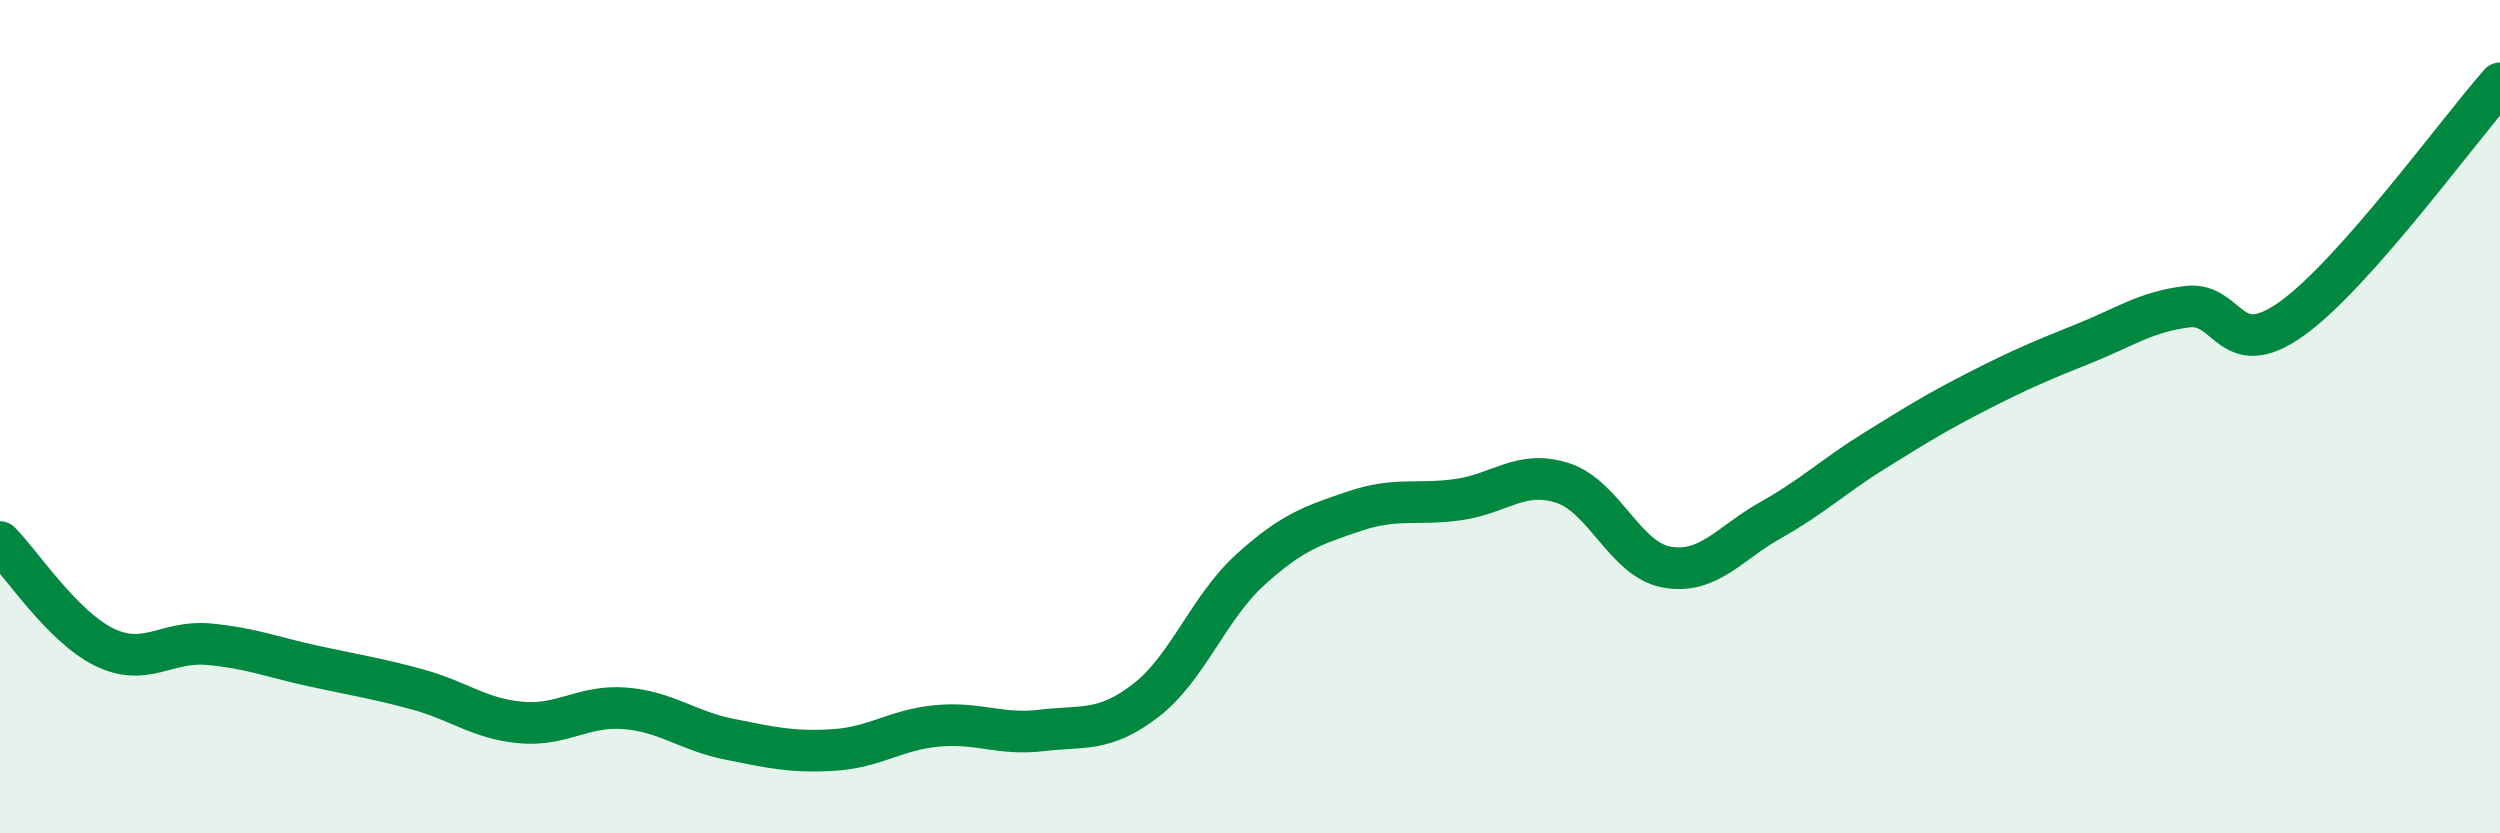
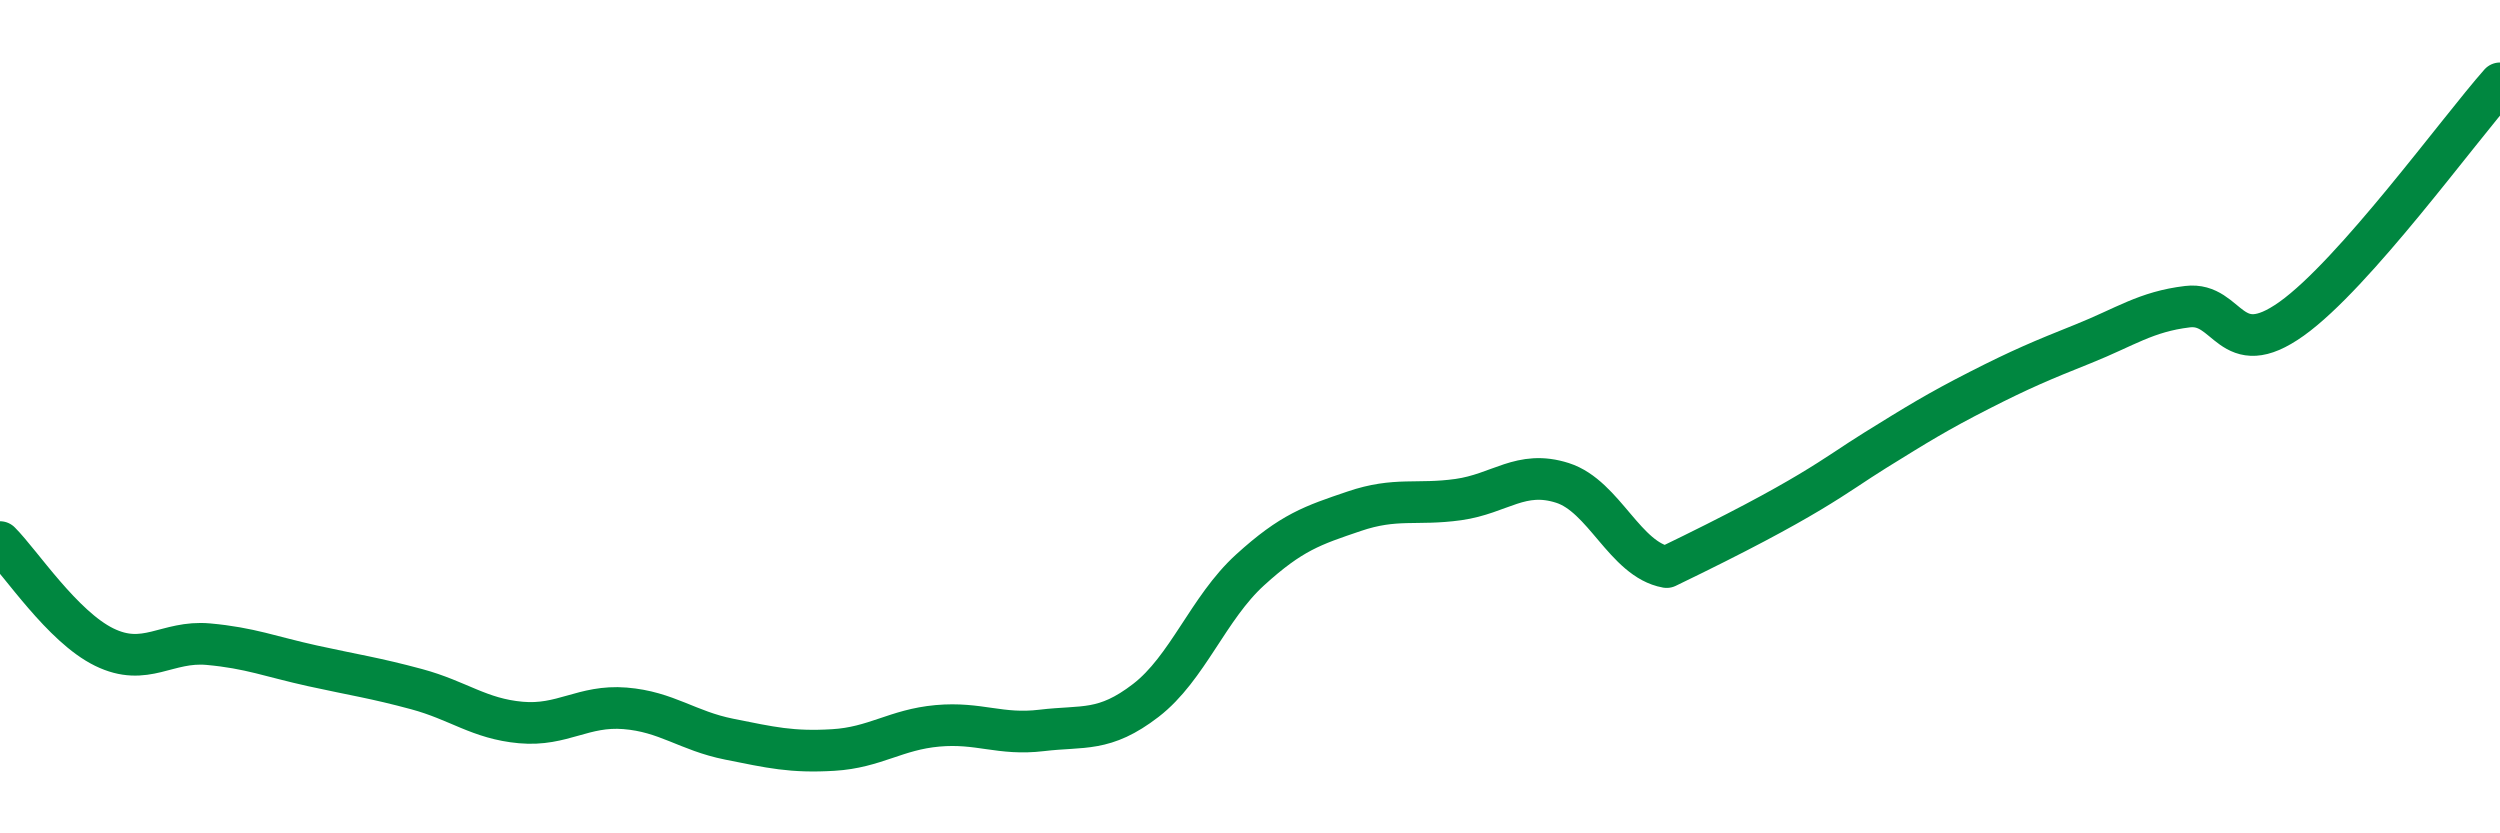
<svg xmlns="http://www.w3.org/2000/svg" width="60" height="20" viewBox="0 0 60 20">
-   <path d="M 0,13.01 C 0.5,13.51 1.5,15.04 2.5,15.53 C 3.5,16.02 4,15.37 5,15.46 C 6,15.55 6.5,15.76 7.5,15.98 C 8.5,16.2 9,16.27 10,16.54 C 11,16.81 11.5,17.25 12.5,17.34 C 13.5,17.43 14,16.92 15,17 C 16,17.08 16.5,17.54 17.5,17.74 C 18.5,17.94 19,18.06 20,18 C 21,17.94 21.5,17.51 22.5,17.42 C 23.5,17.33 24,17.65 25,17.53 C 26,17.41 26.5,17.58 27.5,16.81 C 28.5,16.04 29,14.59 30,13.68 C 31,12.77 31.5,12.61 32.5,12.27 C 33.5,11.93 34,12.13 35,11.99 C 36,11.85 36.5,11.27 37.5,11.59 C 38.5,11.91 39,13.43 40,13.61 C 41,13.79 41.5,13.04 42.5,12.48 C 43.5,11.92 44,11.43 45,10.81 C 46,10.19 46.5,9.88 47.5,9.37 C 48.5,8.86 49,8.65 50,8.25 C 51,7.85 51.5,7.48 52.5,7.36 C 53.5,7.24 53.5,8.72 55,7.65 C 56.5,6.58 59,3.13 60,2L60 20L0 20Z" fill="#008740" opacity="0.1" stroke-linecap="round" stroke-linejoin="round" />
-   <path d="M 0,13.01 C 0.5,13.51 1.5,15.04 2.5,15.53 C 3.5,16.02 4,15.37 5,15.46 C 6,15.55 6.5,15.76 7.5,15.98 C 8.5,16.2 9,16.27 10,16.54 C 11,16.81 11.5,17.25 12.5,17.34 C 13.5,17.43 14,16.92 15,17 C 16,17.08 16.5,17.54 17.5,17.74 C 18.5,17.94 19,18.06 20,18 C 21,17.94 21.5,17.51 22.5,17.42 C 23.5,17.33 24,17.65 25,17.53 C 26,17.41 26.5,17.58 27.5,16.81 C 28.5,16.04 29,14.59 30,13.68 C 31,12.77 31.5,12.61 32.5,12.27 C 33.5,11.93 34,12.13 35,11.99 C 36,11.85 36.5,11.27 37.5,11.59 C 38.5,11.91 39,13.43 40,13.61 C 41,13.79 41.5,13.04 42.5,12.48 C 43.5,11.92 44,11.43 45,10.81 C 46,10.19 46.5,9.88 47.5,9.37 C 48.5,8.86 49,8.65 50,8.25 C 51,7.85 51.5,7.48 52.5,7.36 C 53.5,7.24 53.5,8.72 55,7.65 C 56.5,6.58 59,3.13 60,2" stroke="#008740" stroke-width="1" fill="none" stroke-linecap="round" stroke-linejoin="round" />
+   <path d="M 0,13.01 C 0.5,13.51 1.5,15.04 2.5,15.53 C 3.5,16.02 4,15.37 5,15.46 C 6,15.55 6.5,15.76 7.5,15.98 C 8.5,16.2 9,16.27 10,16.54 C 11,16.81 11.5,17.25 12.5,17.34 C 13.5,17.43 14,16.92 15,17 C 16,17.08 16.5,17.54 17.5,17.74 C 18.5,17.94 19,18.06 20,18 C 21,17.94 21.5,17.51 22.5,17.42 C 23.5,17.33 24,17.65 25,17.53 C 26,17.41 26.5,17.58 27.5,16.81 C 28.5,16.04 29,14.59 30,13.68 C 31,12.77 31.5,12.61 32.5,12.27 C 33.5,11.93 34,12.13 35,11.99 C 36,11.85 36.5,11.27 37.5,11.59 C 38.5,11.91 39,13.43 40,13.61 C 43.5,11.92 44,11.43 45,10.81 C 46,10.19 46.5,9.88 47.5,9.37 C 48.5,8.86 49,8.65 50,8.25 C 51,7.85 51.5,7.48 52.5,7.36 C 53.5,7.24 53.5,8.72 55,7.65 C 56.5,6.58 59,3.13 60,2" stroke="#008740" stroke-width="1" fill="none" stroke-linecap="round" stroke-linejoin="round" />
</svg>